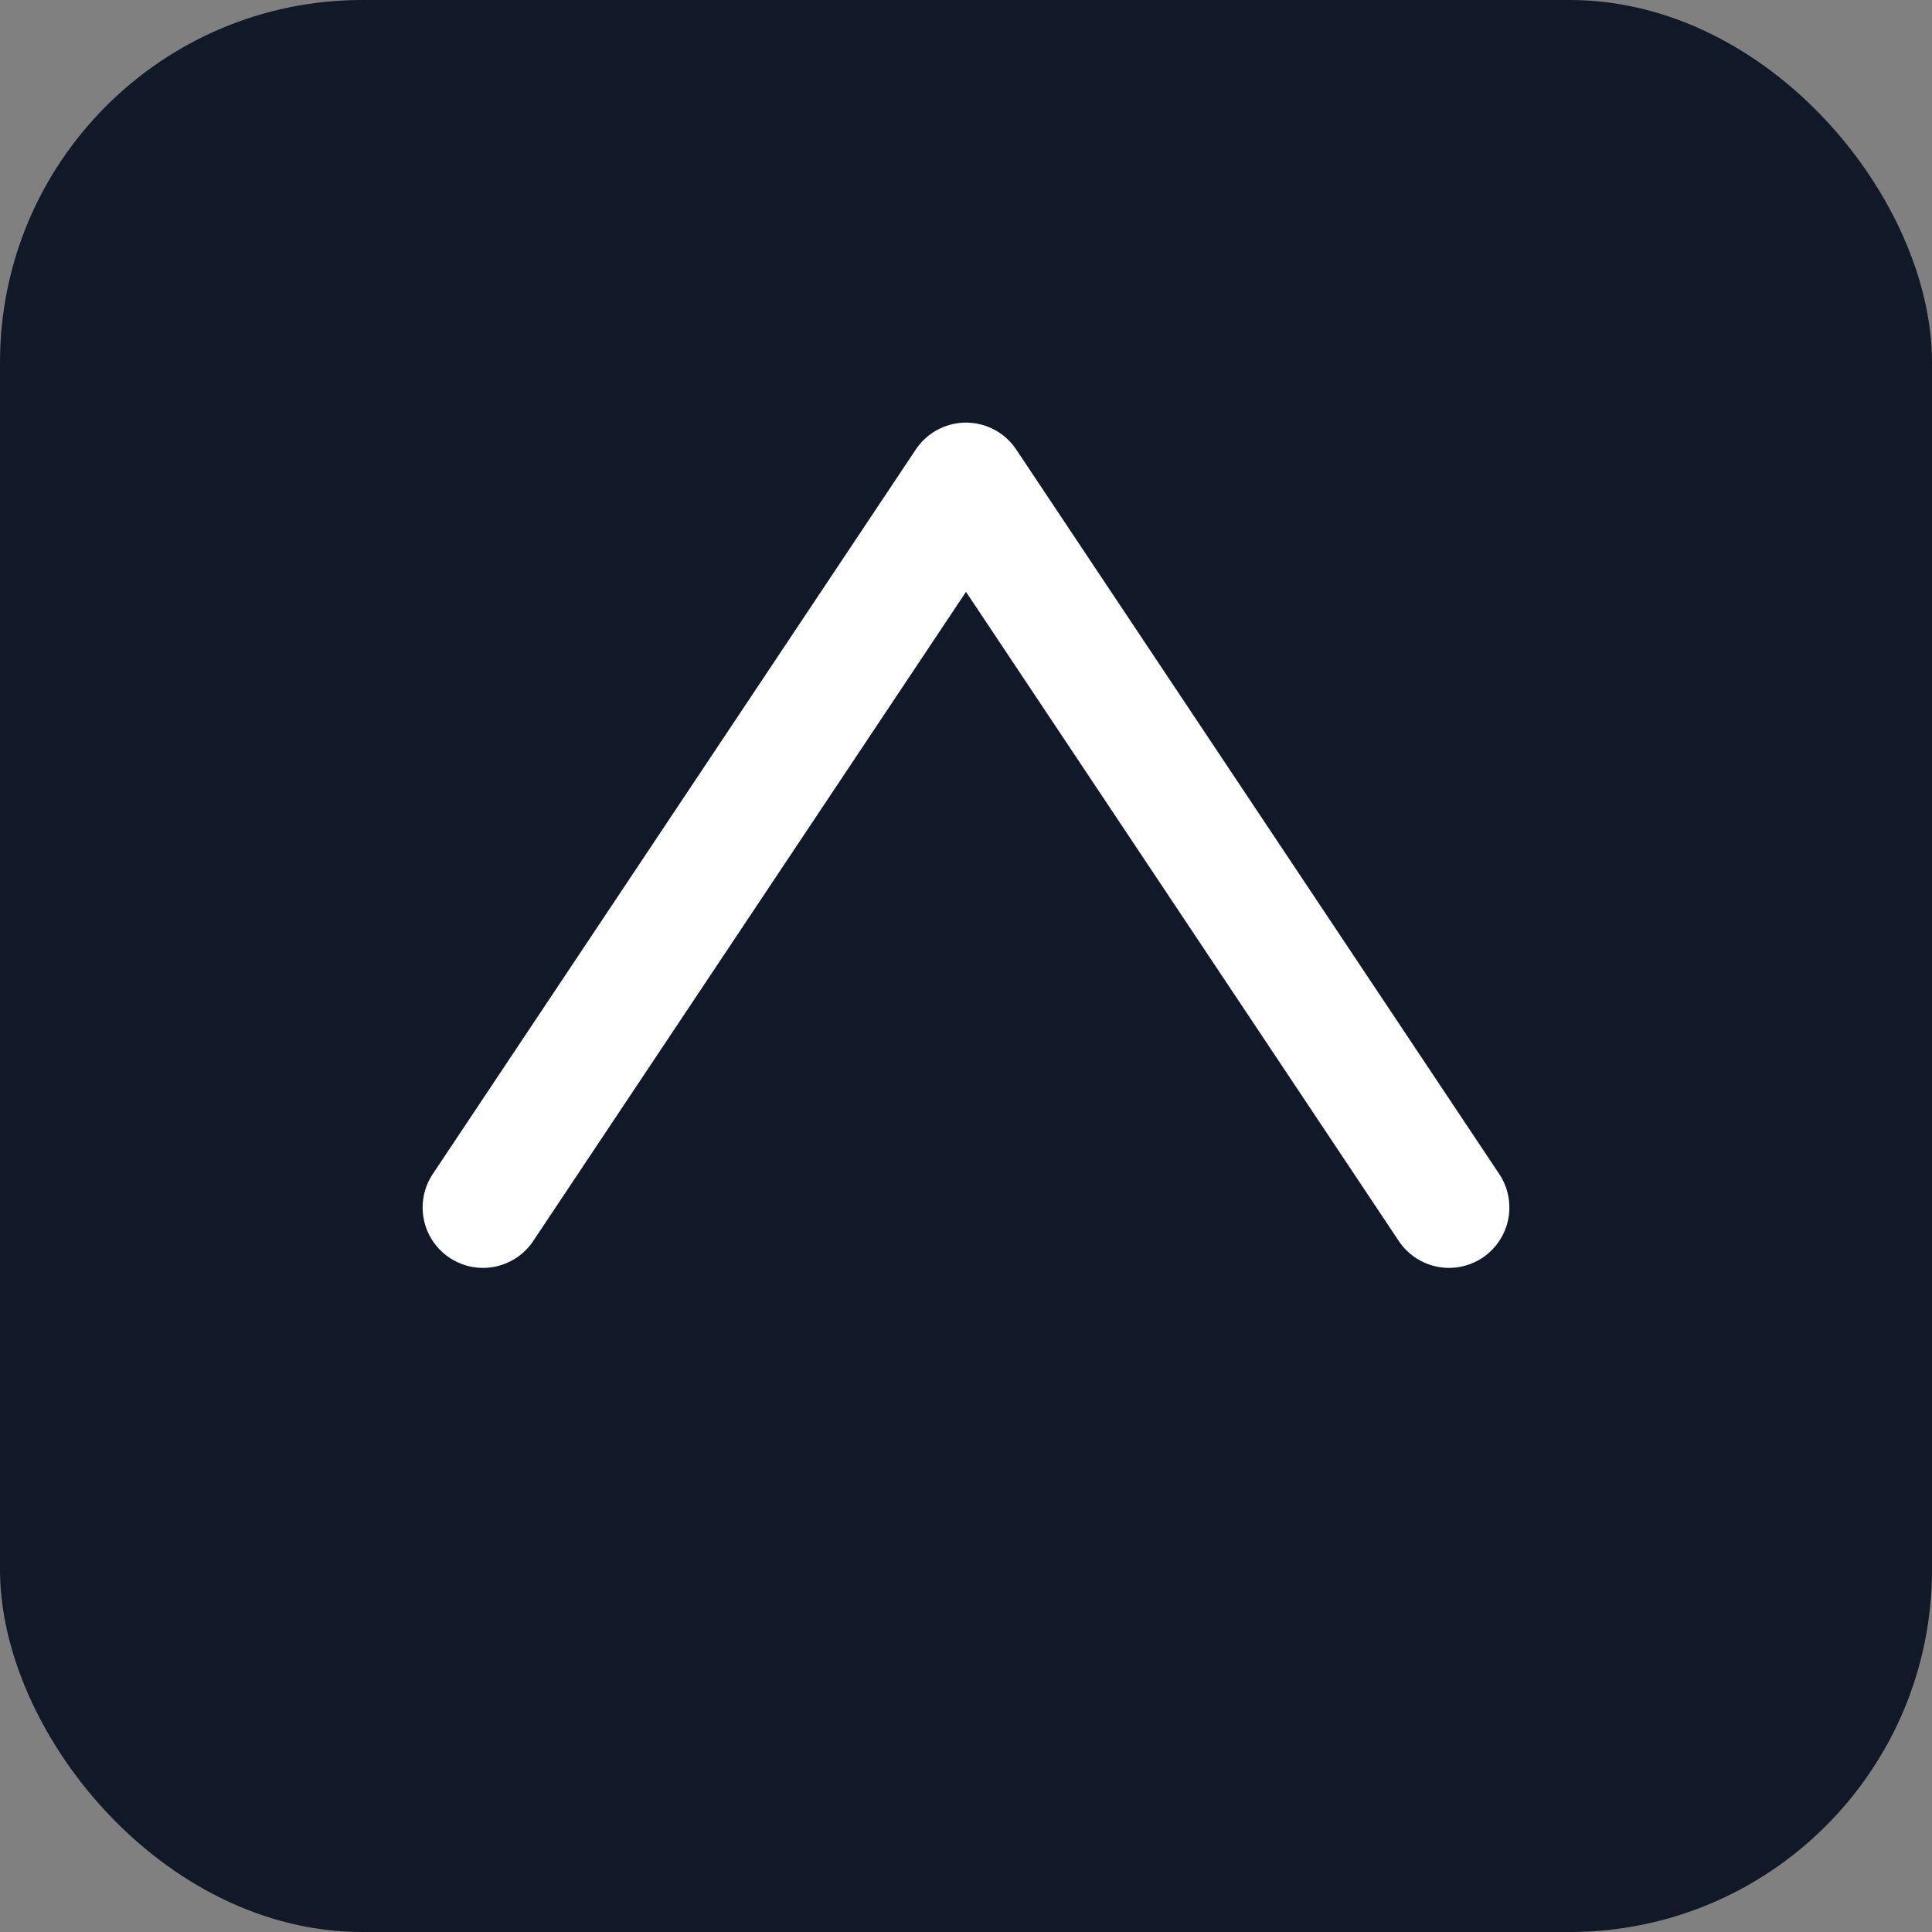
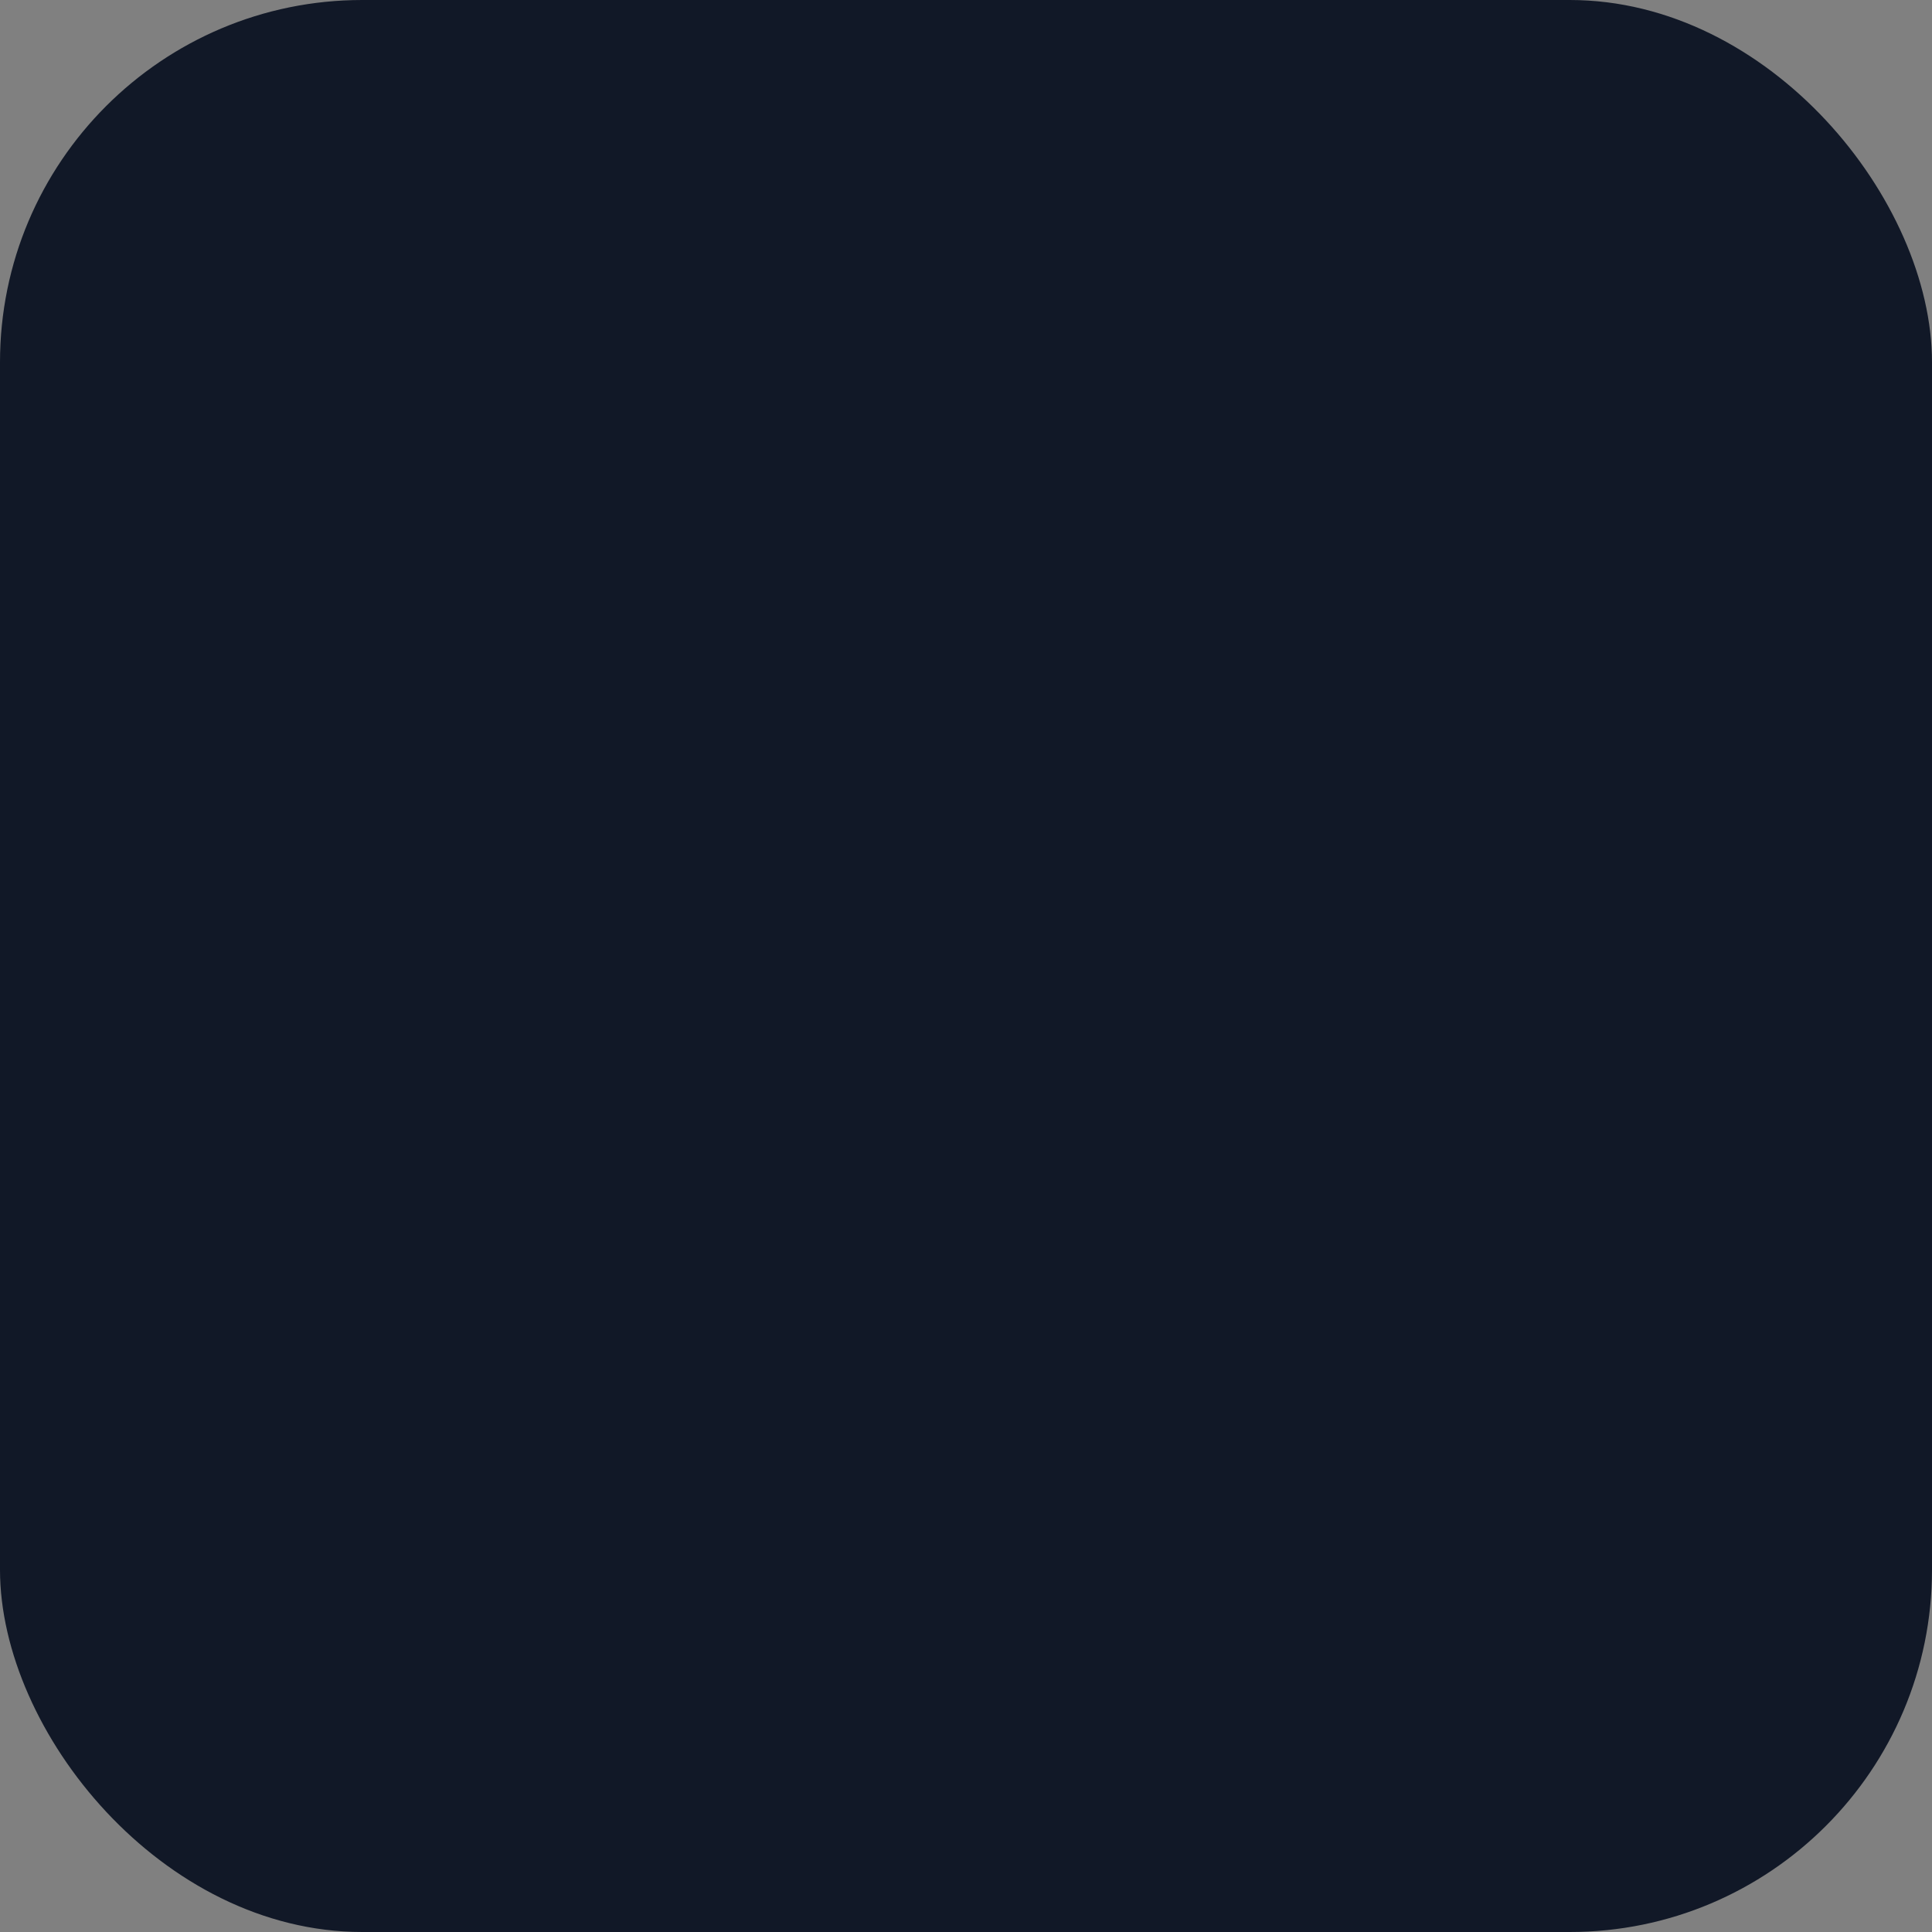
<svg xmlns="http://www.w3.org/2000/svg" viewBox="0 0 64 64">
  <rect x="0" y="0" width="64" height="64" fill="#808080" stroke="none" />
  <rect width="64" height="64" rx="12" fill="#111827" />
-   <path d="M16 40l16-24 16 24" stroke="#fff" stroke-width="4" fill="none" stroke-linecap="round" stroke-linejoin="round" />
</svg>